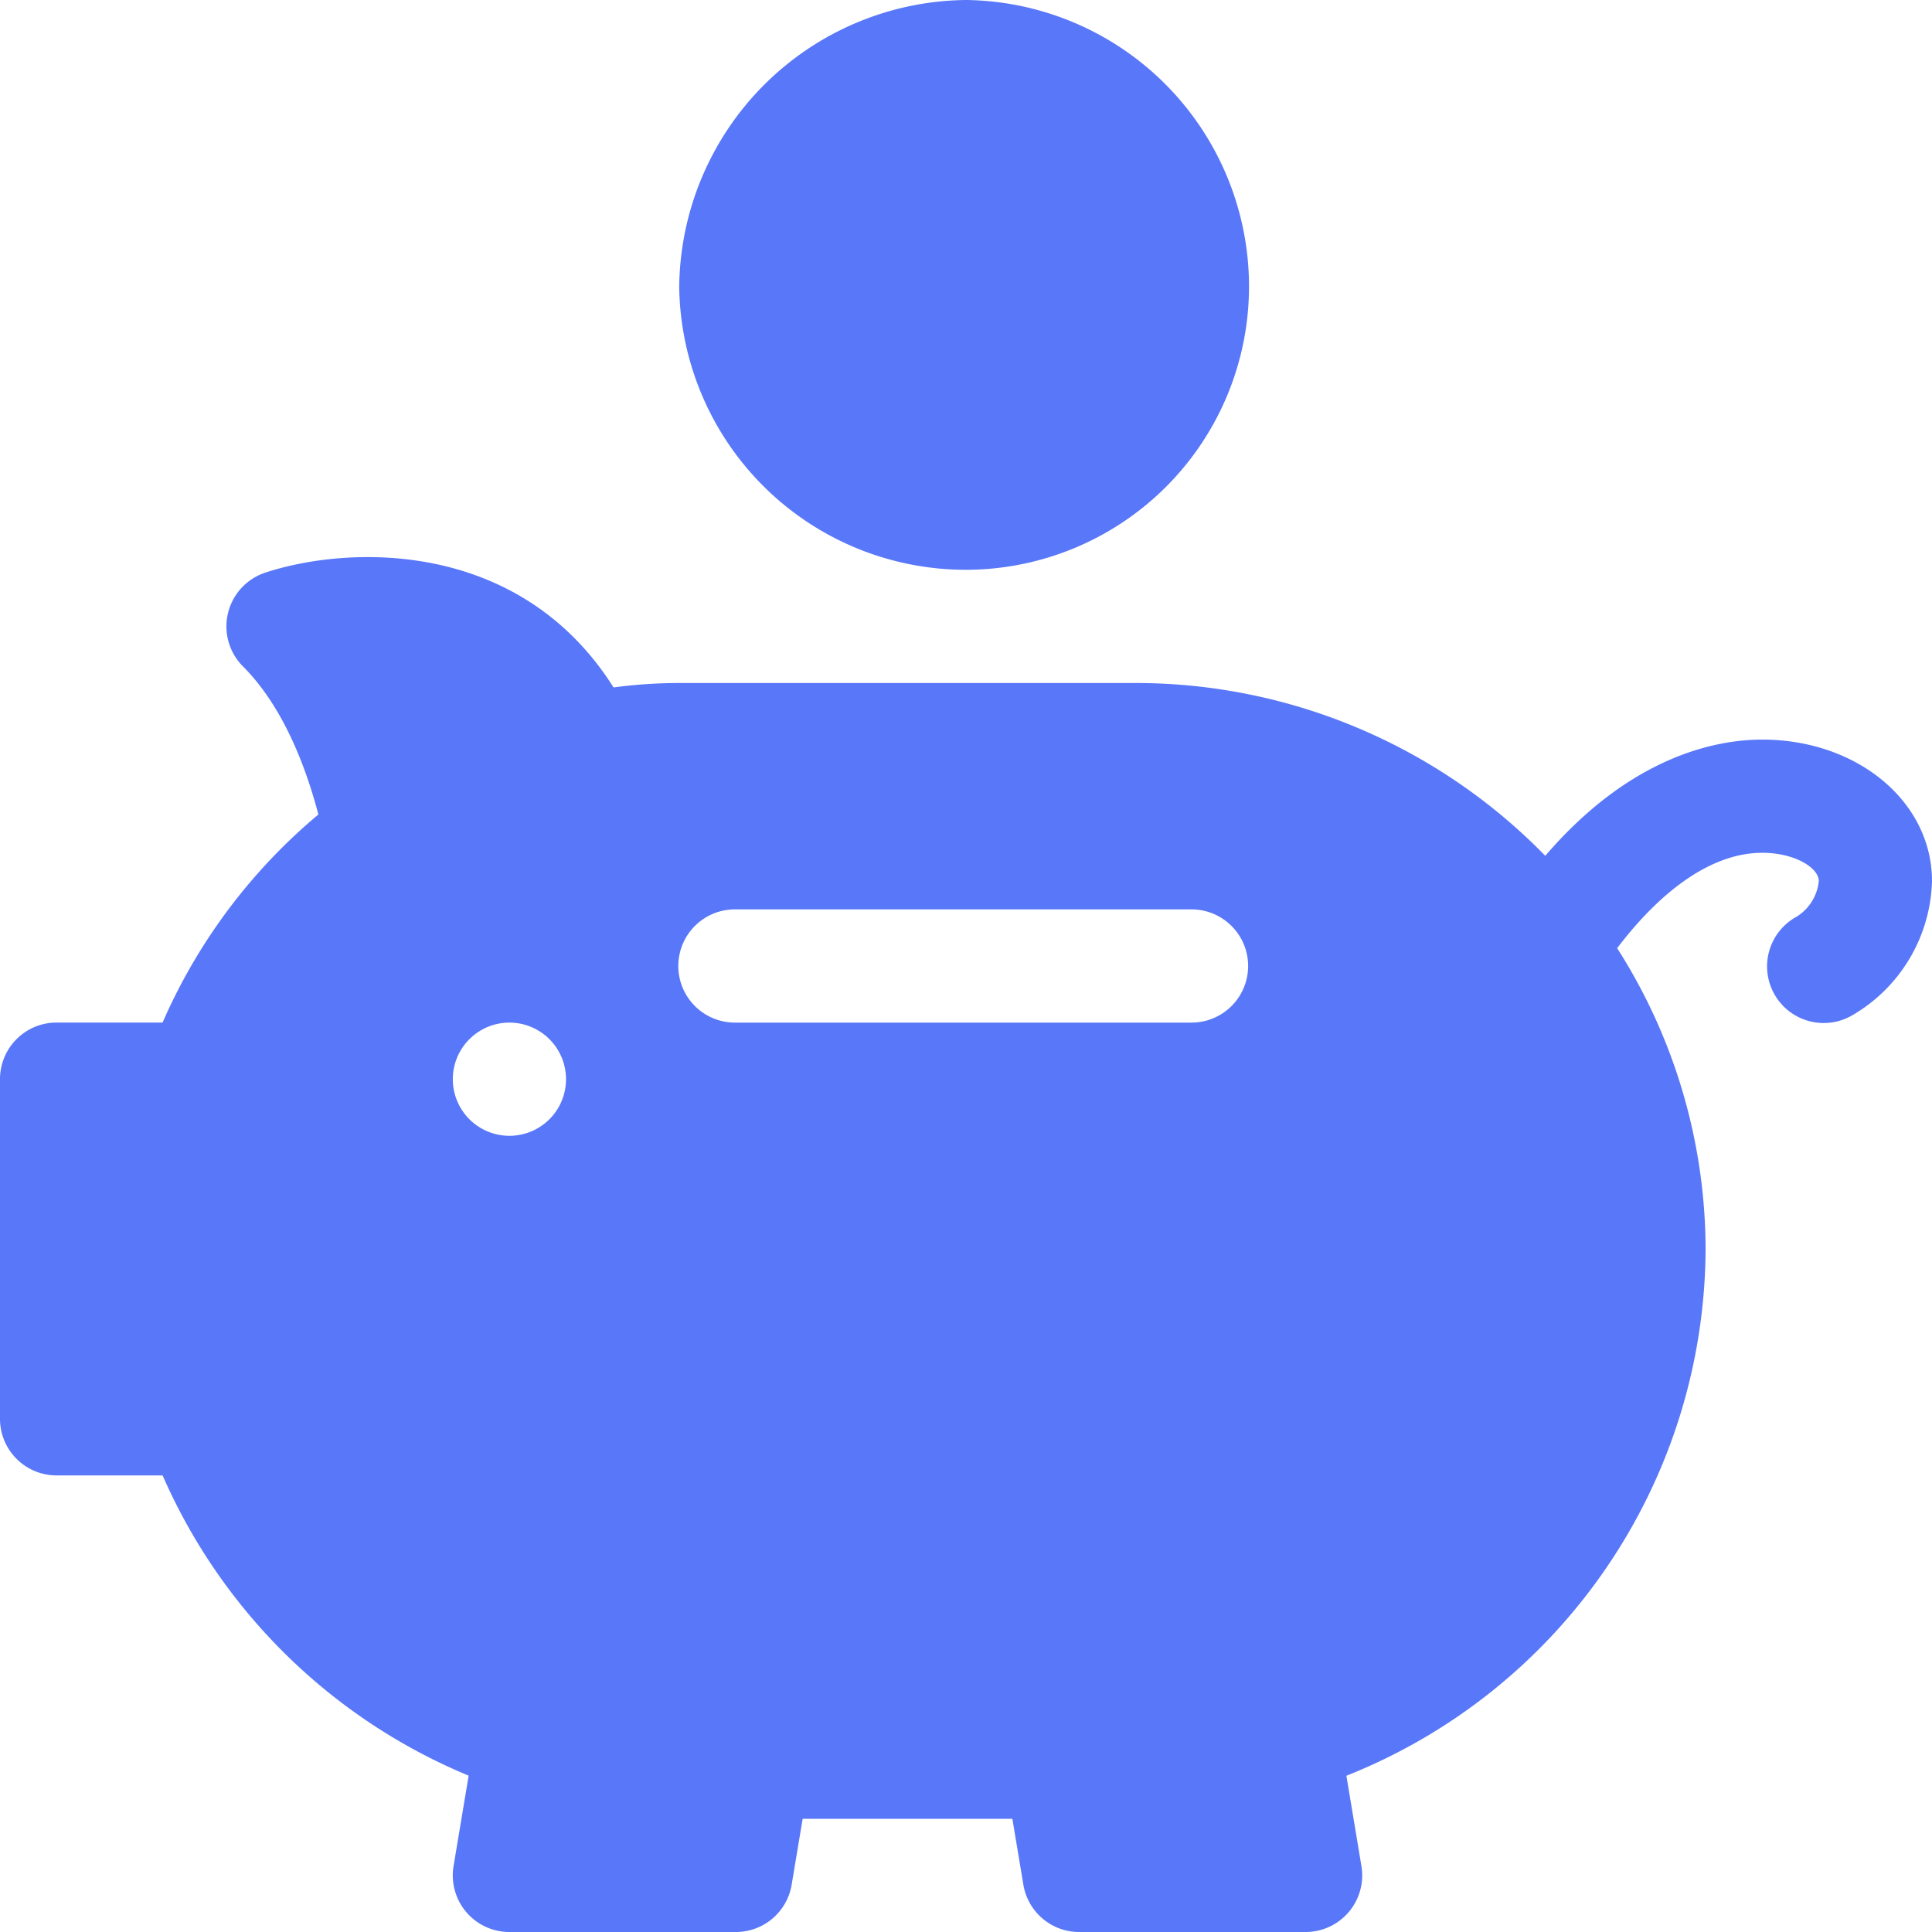
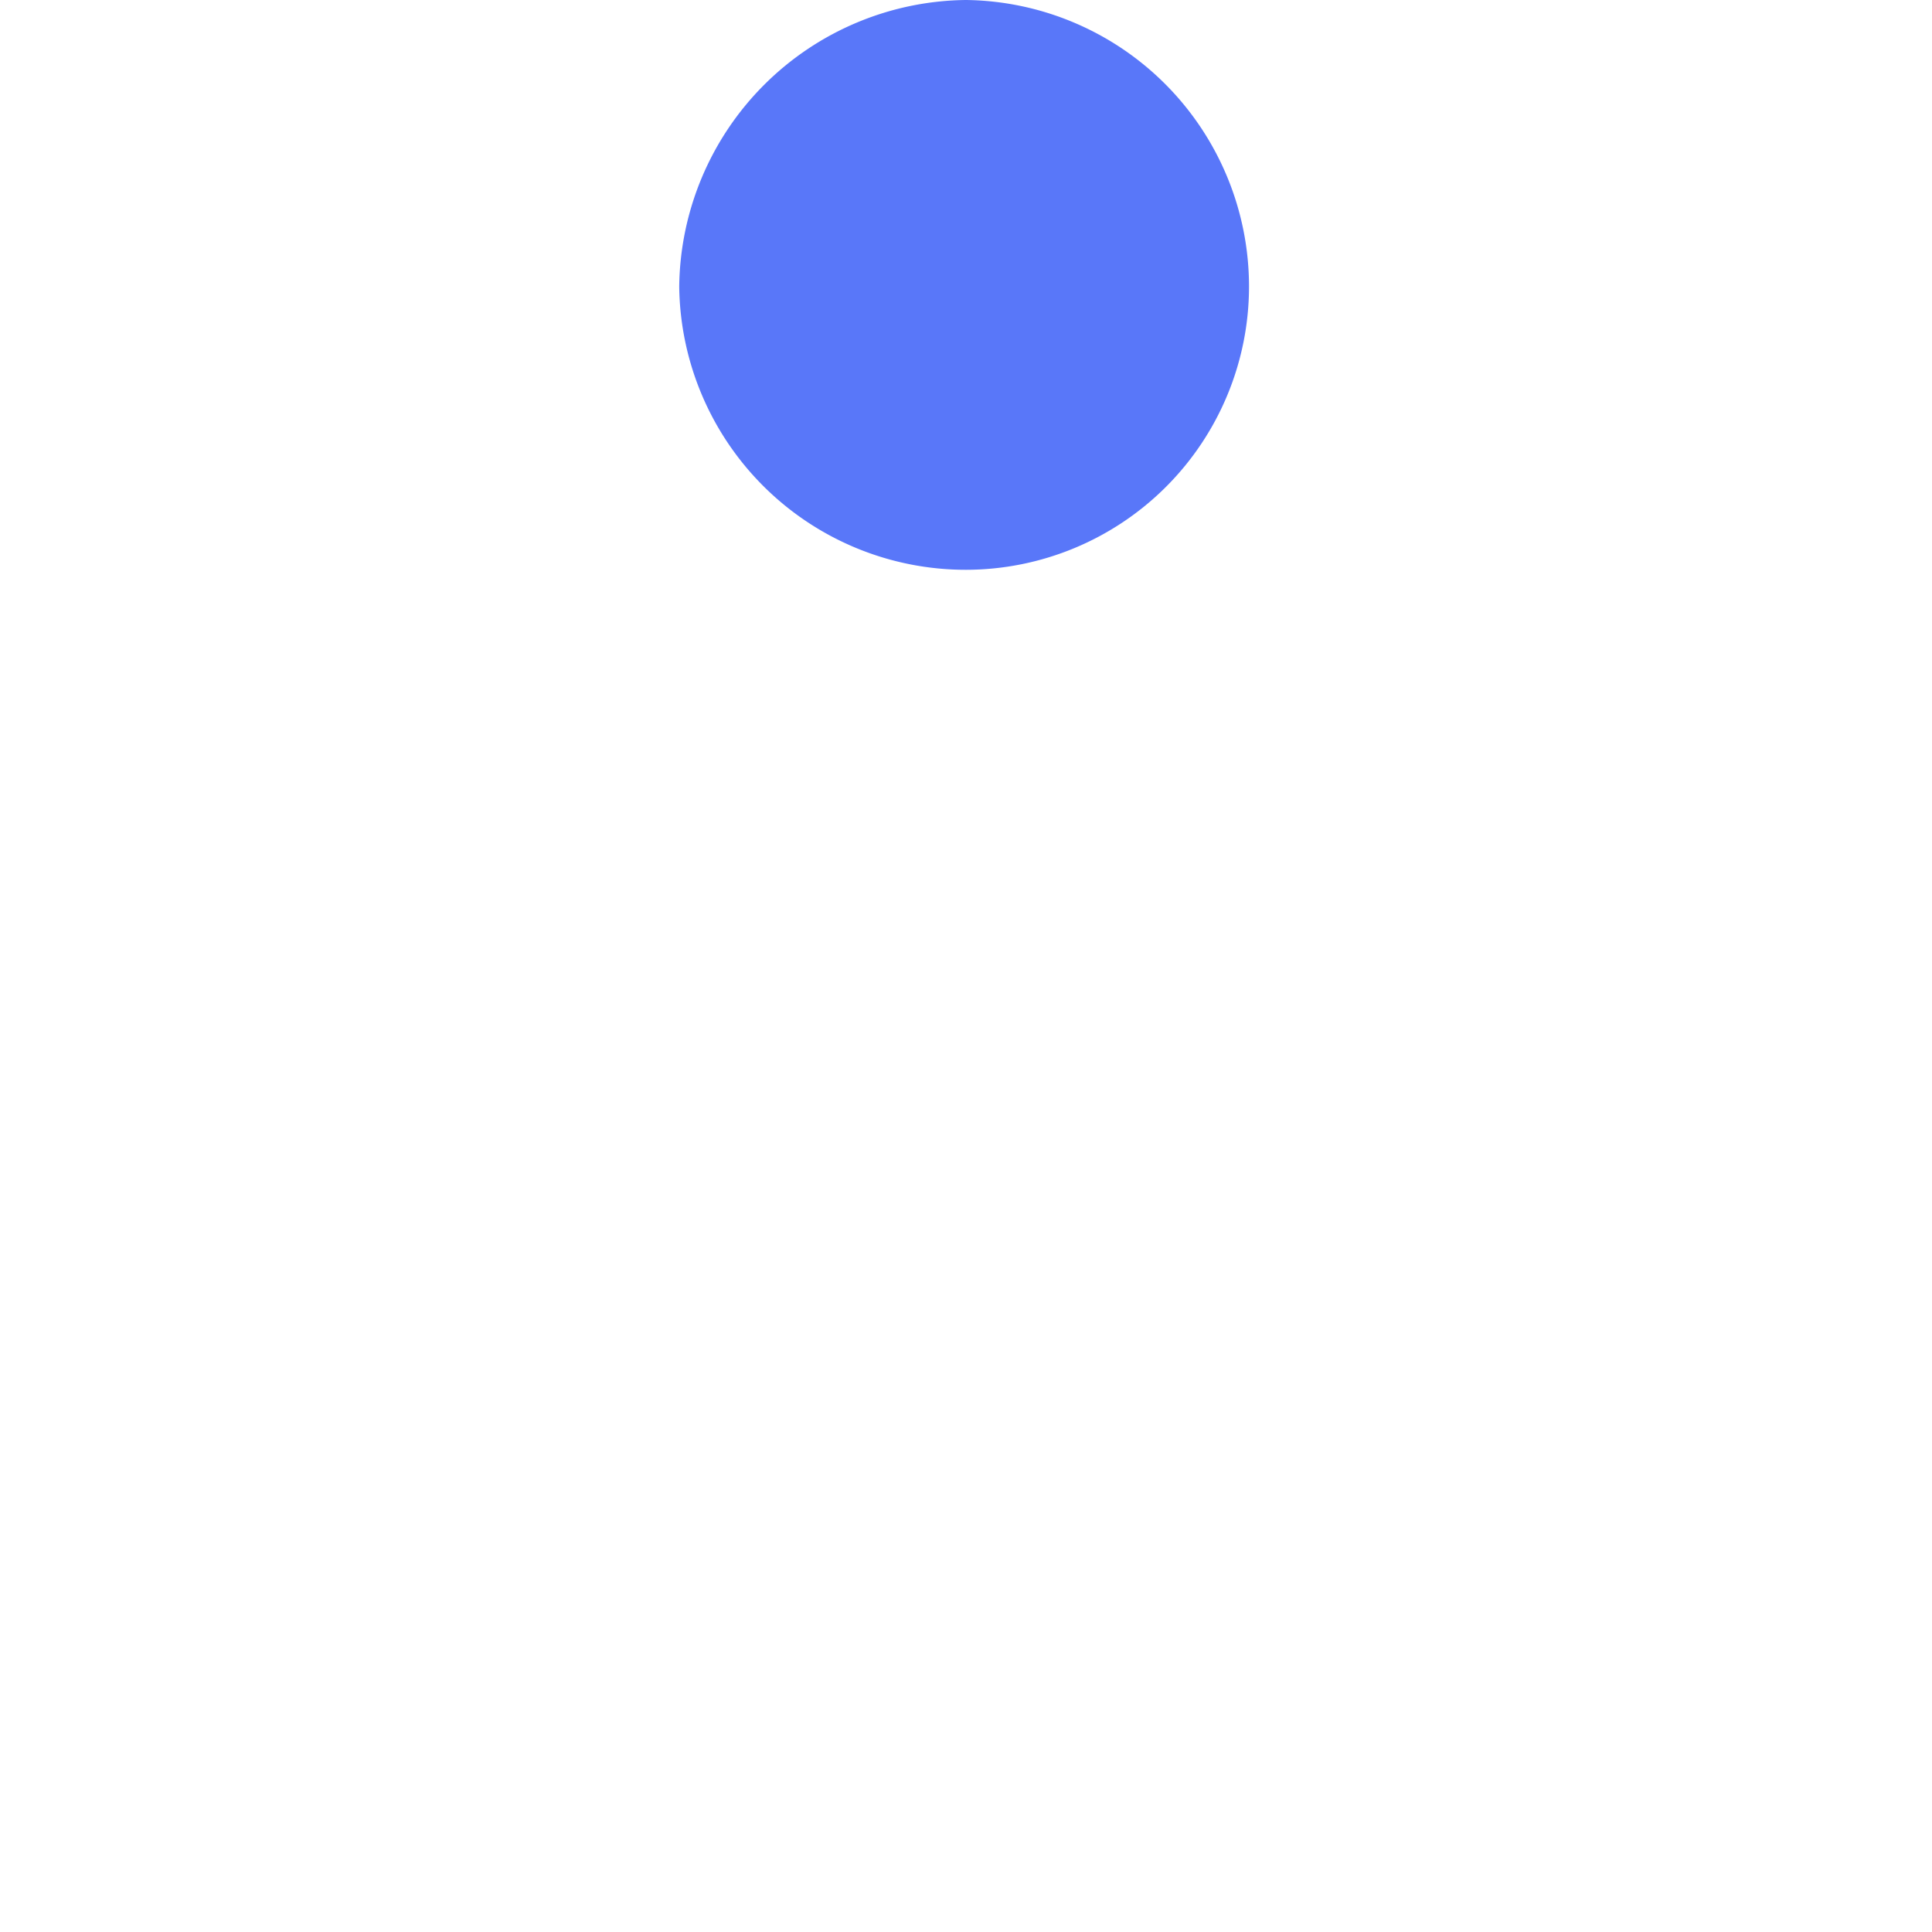
<svg xmlns="http://www.w3.org/2000/svg" data-name="3-5" width="134.394" height="134.394">
-   <path data-name="パス 2763" d="M122.582 51.448c-3.275 0-9.179 1.2-15.09 8.084a39.805 39.805 0 00-28.483-12.021H47.248a35.055 35.055 0 00-4.568.308c-6.556-10.37-18.464-9.886-24.224-7.986a3.939 3.939 0 00-1.553 6.525c2.269 2.269 4.06 5.8 5.245 10.3a39.4 39.4 0 00-10.839 14.473H3.937A3.935 3.935 0 000 75.072v23.624a3.935 3.935 0 003.937 3.937h7.375A39.917 39.917 0 0032.6 123.518l-1.05 6.294a3.938 3.938 0 003.883 4.583h15.752a3.935 3.935 0 003.884-3.291l.765-4.583h14.589l.765 4.583a3.935 3.935 0 003.884 3.291h15.749a3.938 3.938 0 003.883-4.583l-1.046-6.287a39.6 39.6 0 0024.986-36.641 39.022 39.022 0 00-6.152-20.928c3.213-4.22 6.728-6.634 10.09-6.634 2.253 0 3.937 1.038 3.937 1.969a3.3 3.3 0 01-1.53 2.468 3.939 3.939 0 103.845 6.875 11.14 11.14 0 005.56-9.343c0-5.521-5.187-9.843-11.812-9.843zM35.436 79.009a3.937 3.937 0 113.937-3.937 3.937 3.937 0 01-3.937 3.937zm47.511-7.875H51.185a3.938 3.938 0 110-7.875h31.762a3.938 3.938 0 010 7.875z" fill="#5977f9" />
  <path data-name="パス 2764" d="M47.248 19.949a19.936 19.936 0 0019.949 19.687 19.71 19.71 0 0019.687-19.687A19.936 19.936 0 0067.197 0a20.162 20.162 0 00-19.949 19.949z" fill="#5977f9" />
</svg>